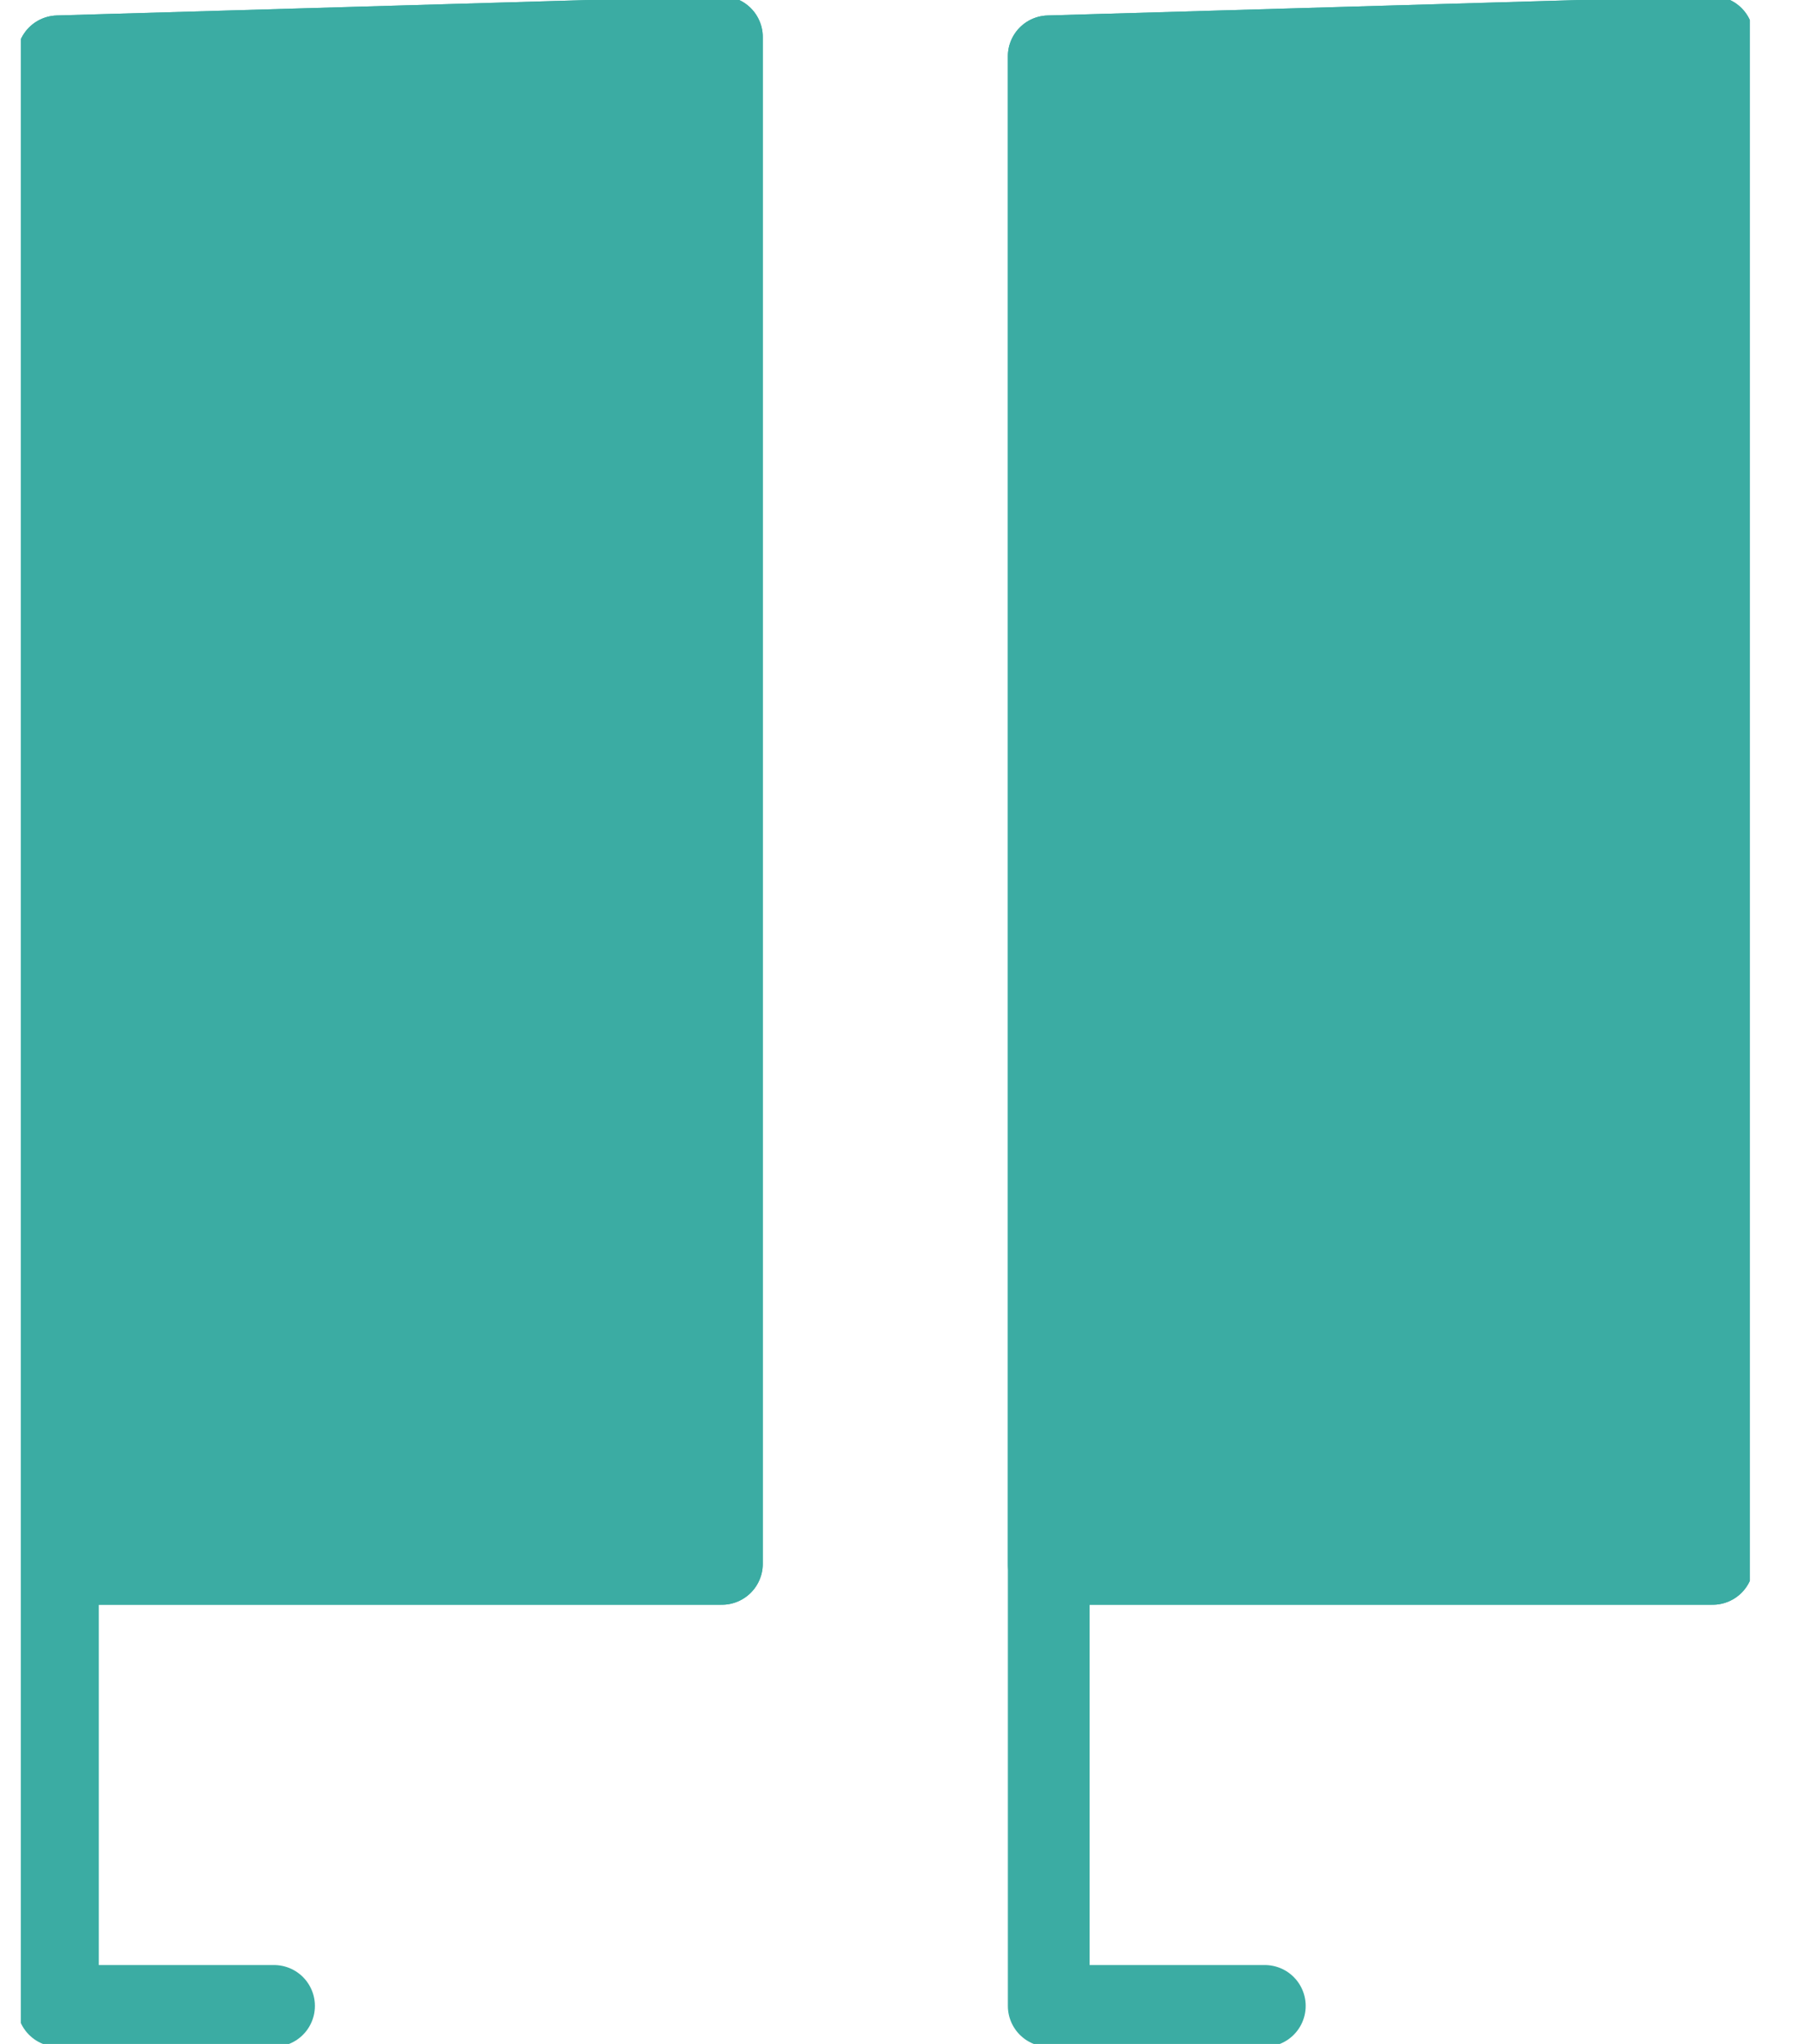
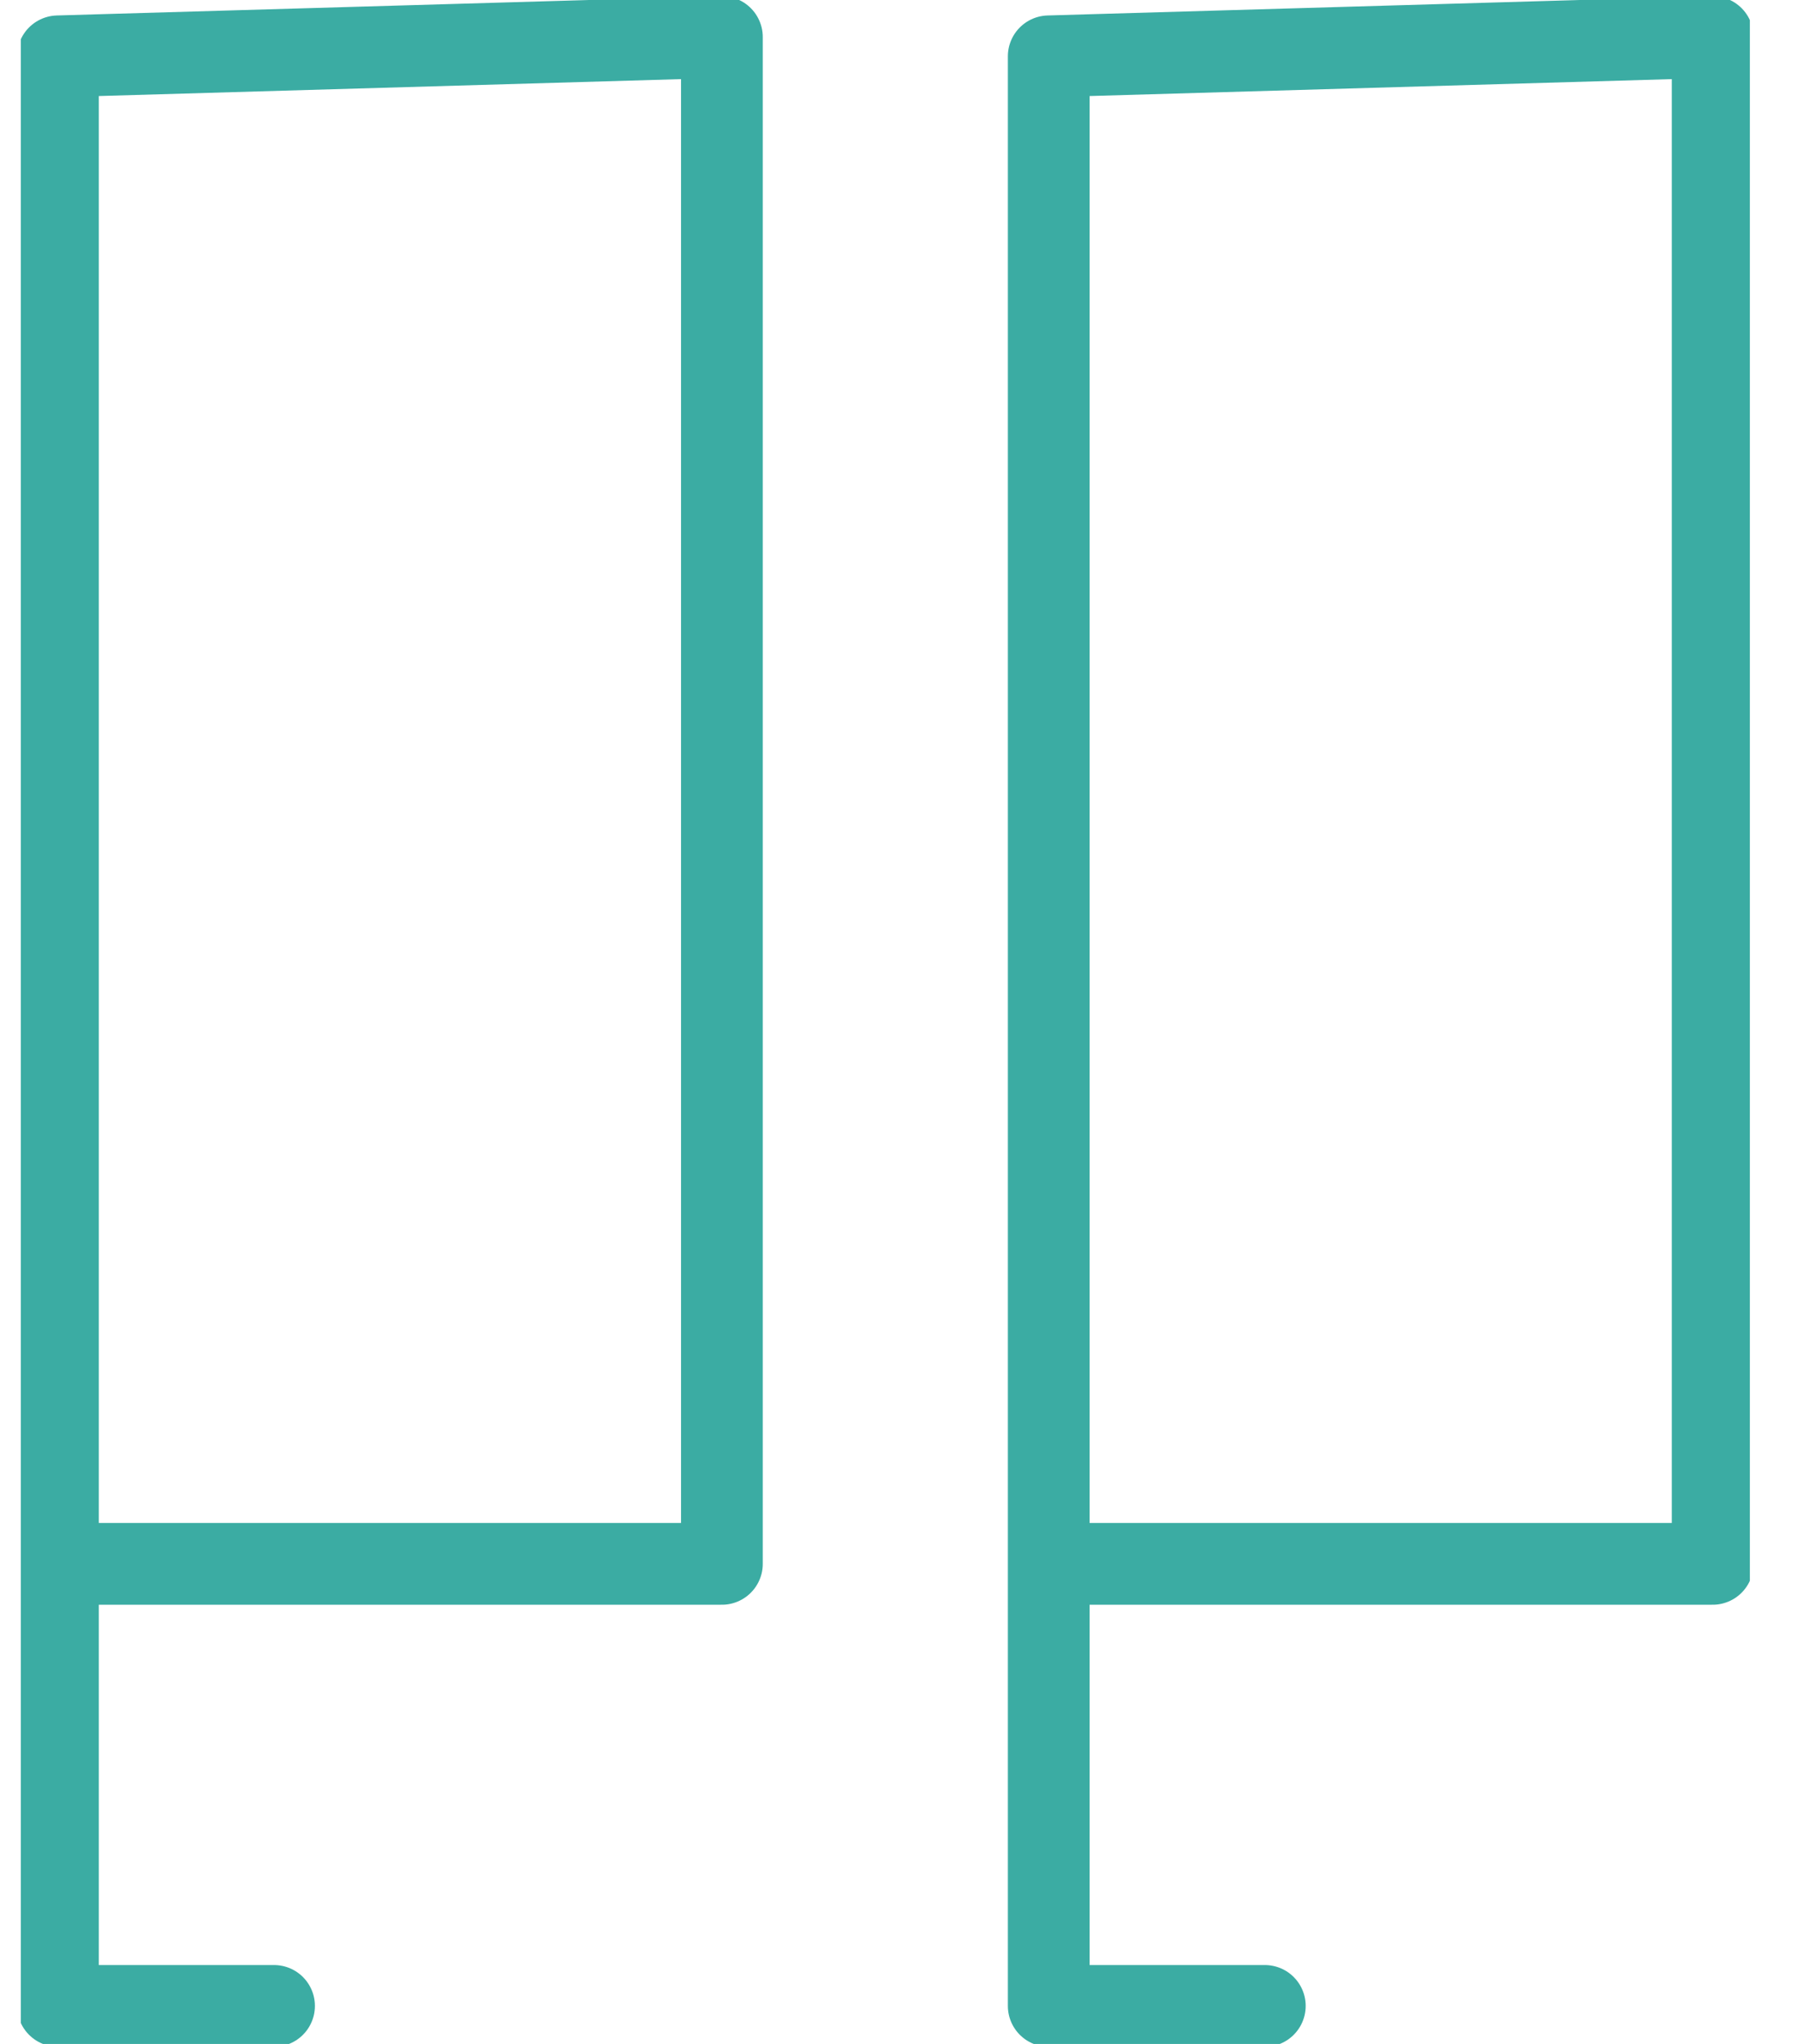
<svg xmlns="http://www.w3.org/2000/svg" width="22" height="25" viewBox="0 0 22 25" fill="none">
  <g clip-path="url(#clip0_713_21688)">
-     <path d="M20.956 2.371V19.128H12.832V0.689L20.956 0.453V2.371ZM8.833 0.453V19.128H0.709V0.689L8.833 0.453Z" fill="#3BACA3" stroke="#3BACA3" stroke-linecap="round" stroke-linejoin="round" />
    <path d="M0.709 14.457V24.535H3.353M12.832 14.457V24.535H15.476M0.709 19.128H8.833V0.453L0.709 0.689V19.119V19.128ZM12.832 19.128H20.956V0.453L12.832 0.689V19.119V19.128Z" stroke="#3BACA3" stroke-linecap="round" stroke-linejoin="round" />
  </g>
  <defs>
    <clipPath id="clip0_713_21688">
      <rect width="21.156" height="25" fill="white" transform="translate(0.255)" />
    </clipPath>
  </defs>
</svg>